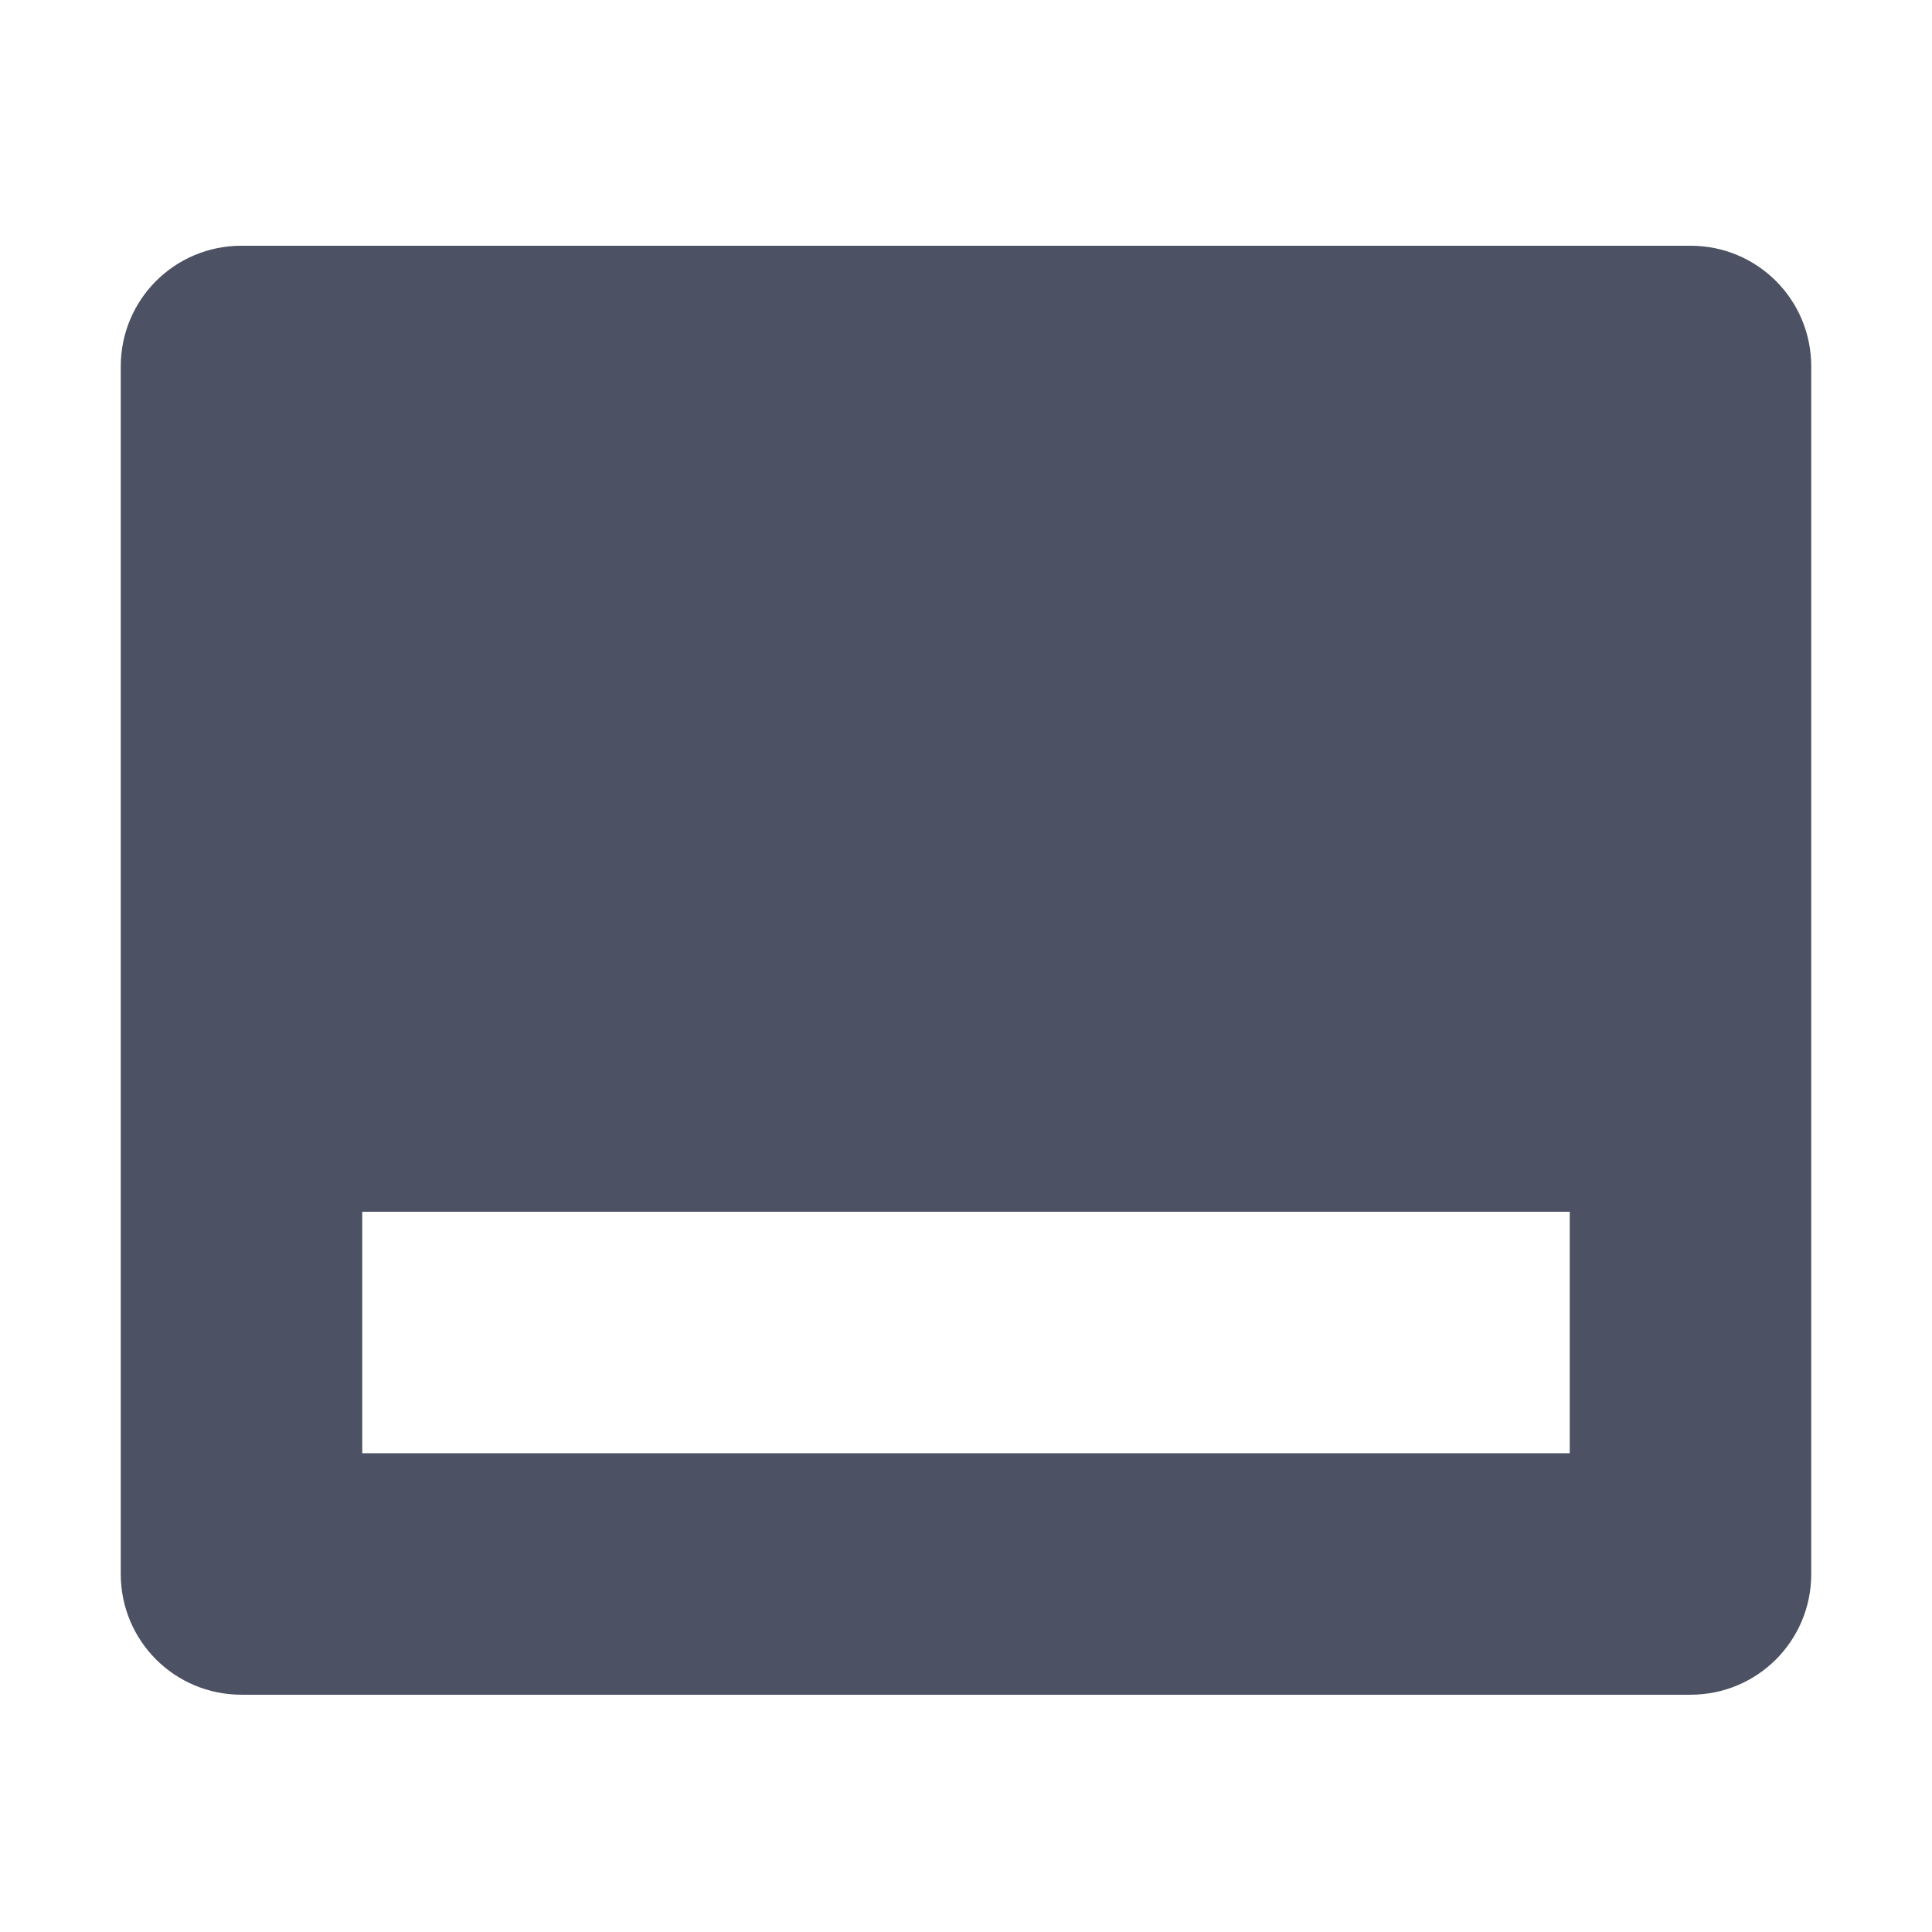
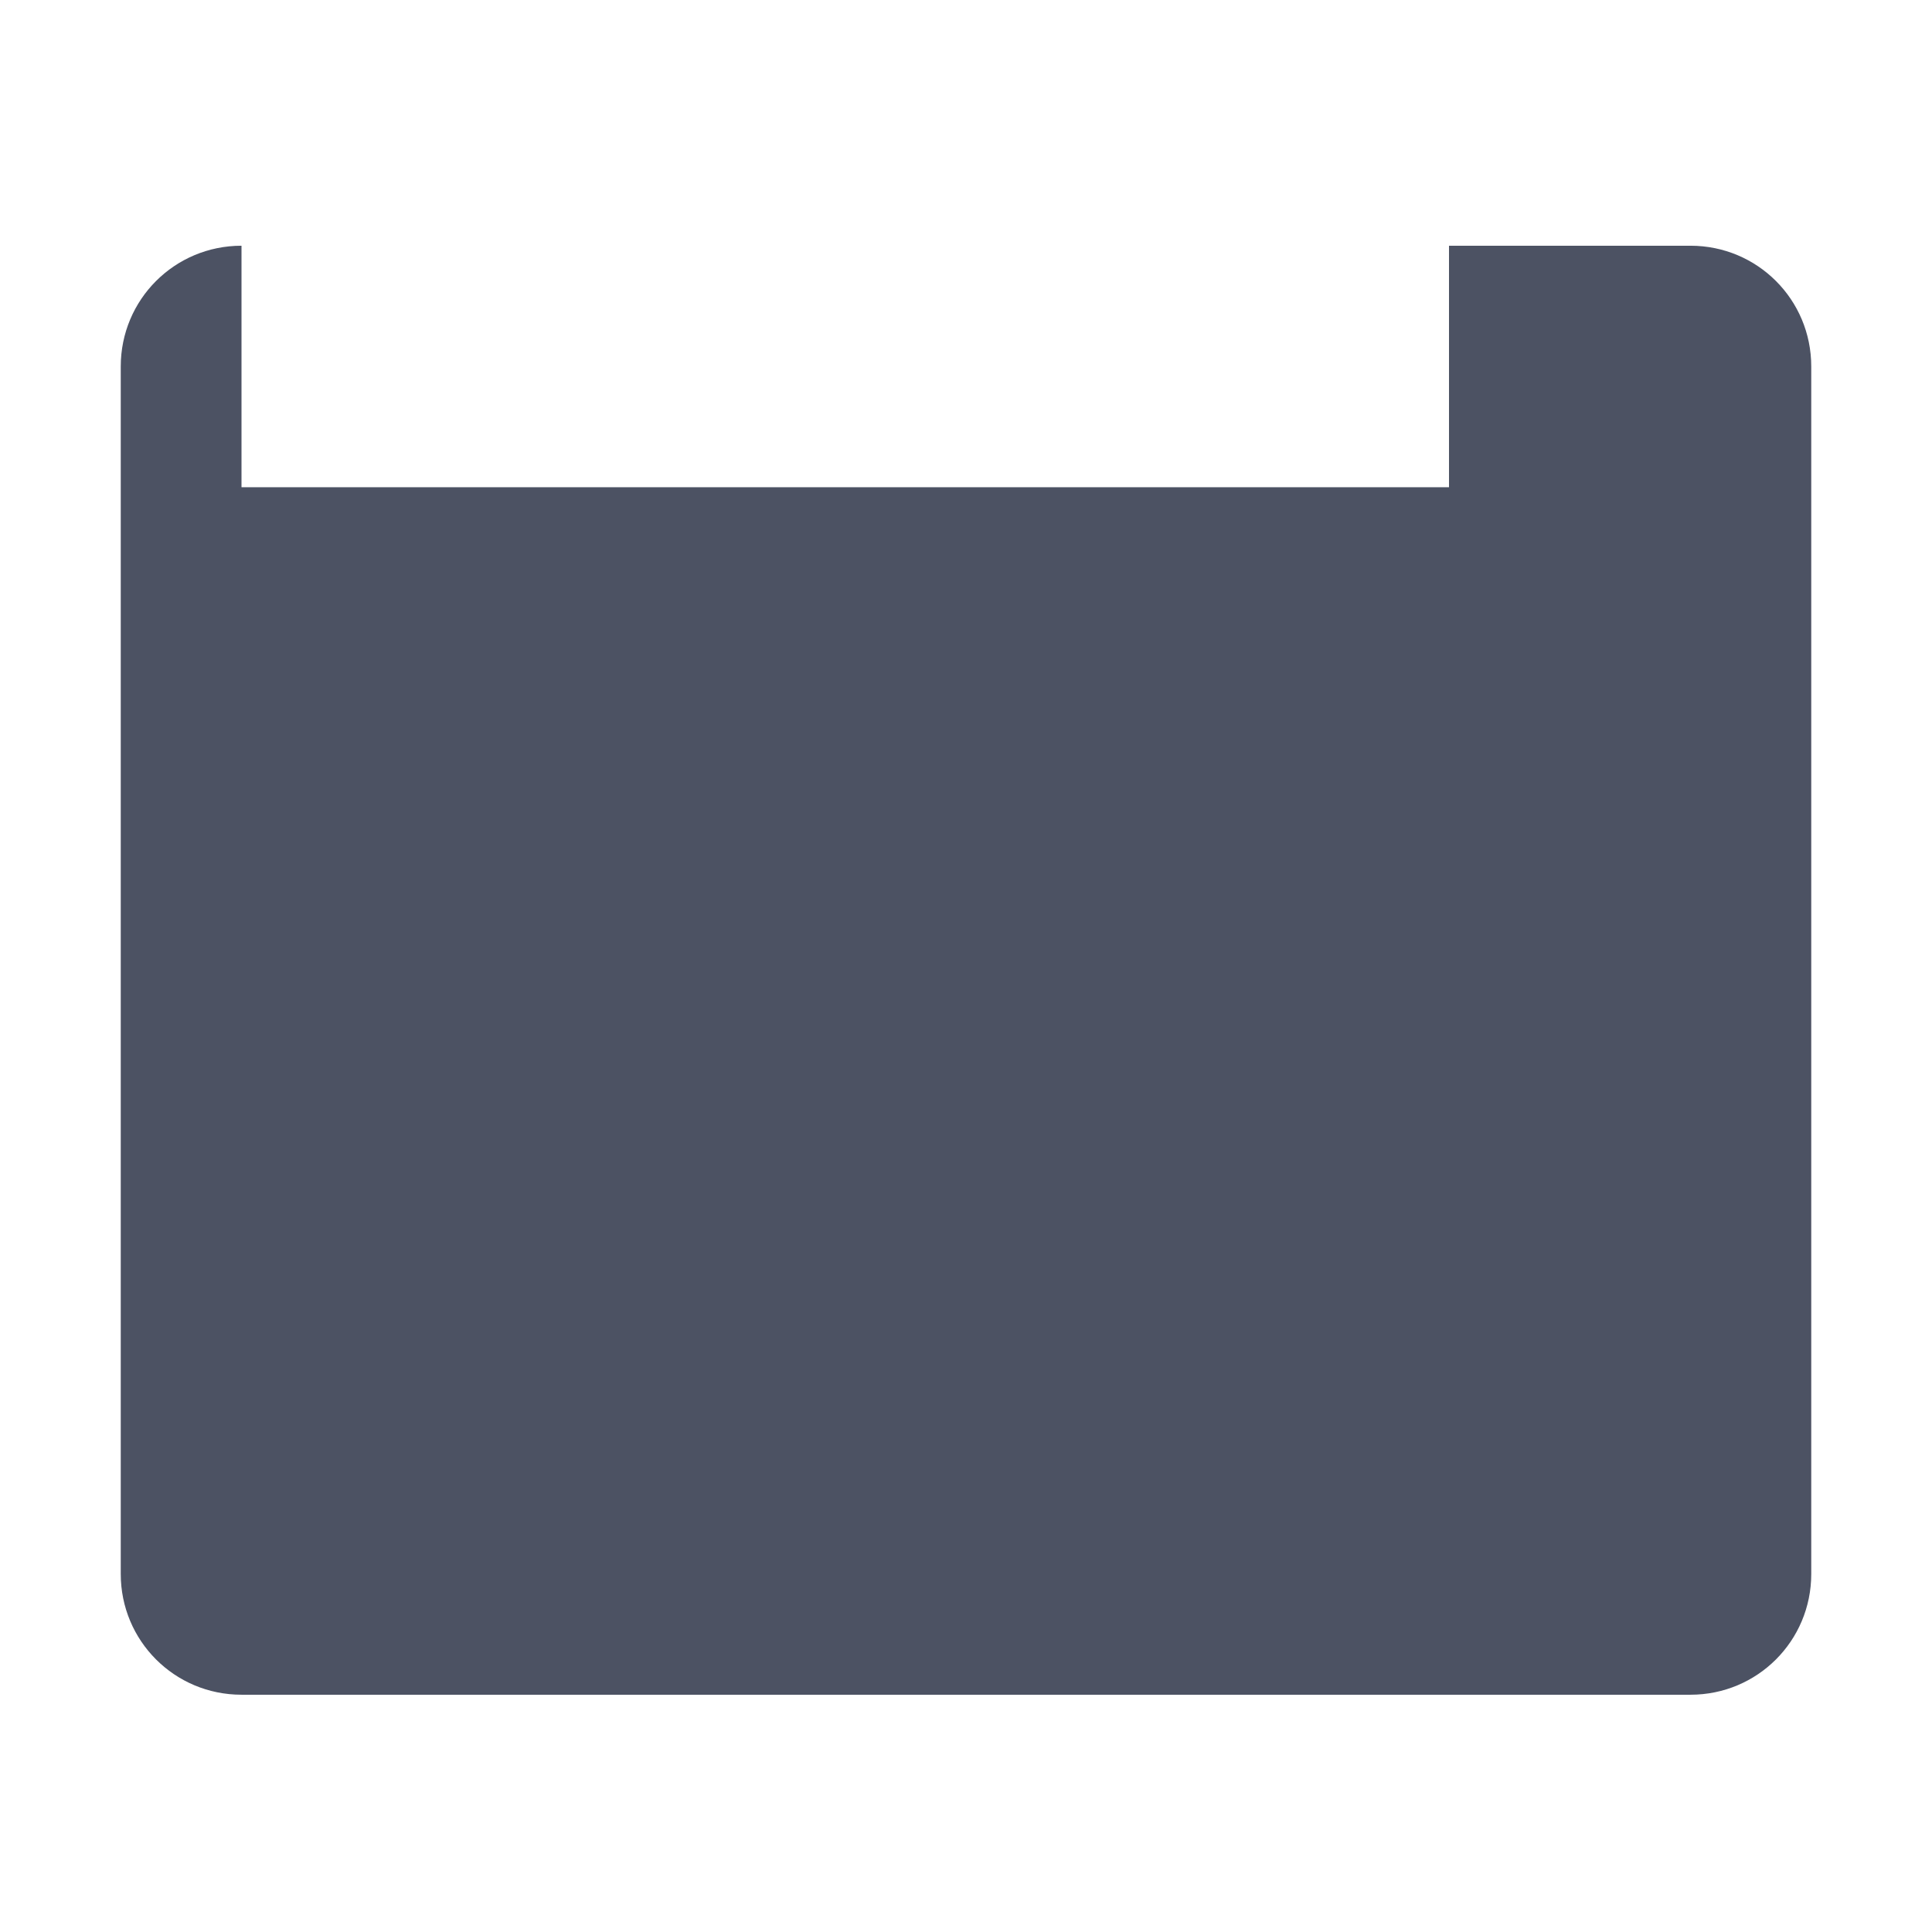
<svg xmlns="http://www.w3.org/2000/svg" width="16" height="16">
-   <path d="m 367,-73 c -0.554,0 -1,0.446 -1,1 v 10 c 0,0.554 0.446,1 1,1 h 12 c 0.554,0 1,-0.446 1,-1 v -10 c 0,-0.554 -0.446,-1 -1,-1 z m 1,8 h 10 v 2 h -10 z" fill="#4c5263" transform="translate(-365 75.035)" />
+   <path d="m 367,-73 c -0.554,0 -1,0.446 -1,1 v 10 c 0,0.554 0.446,1 1,1 h 12 c 0.554,0 1,-0.446 1,-1 v -10 c 0,-0.554 -0.446,-1 -1,-1 z h 10 v 2 h -10 z" fill="#4c5263" transform="translate(-365 75.035)" />
</svg>